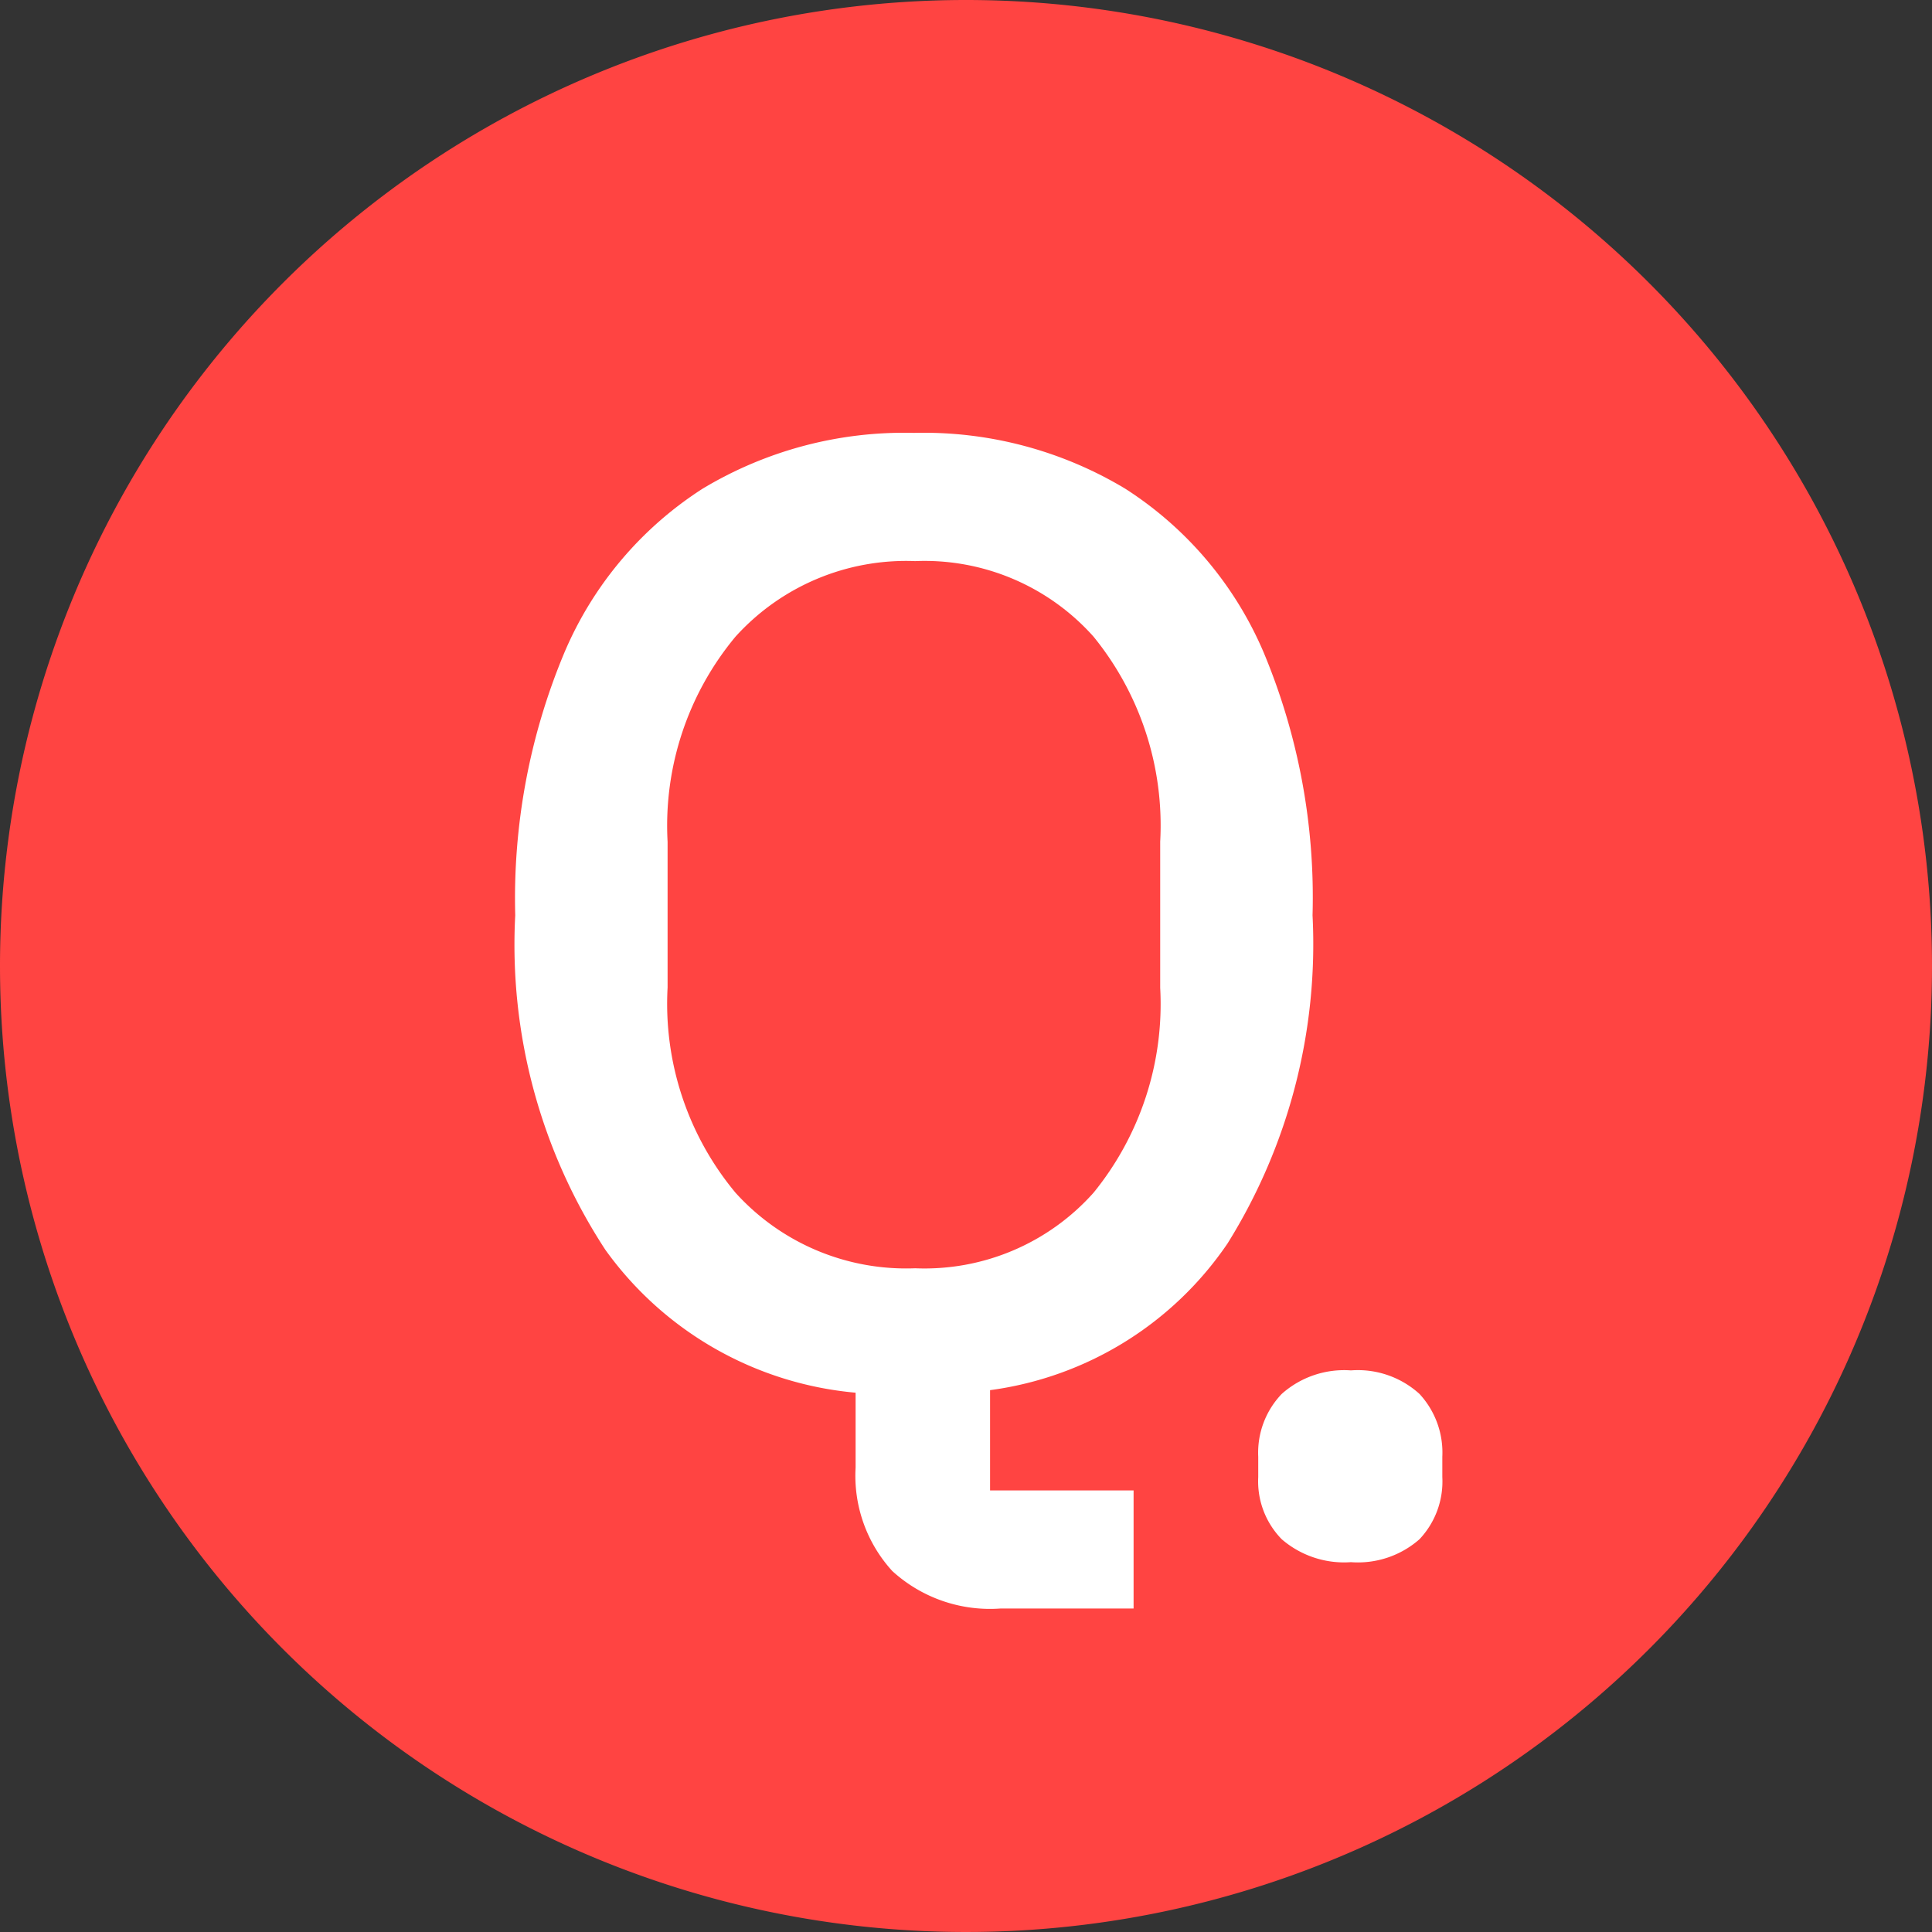
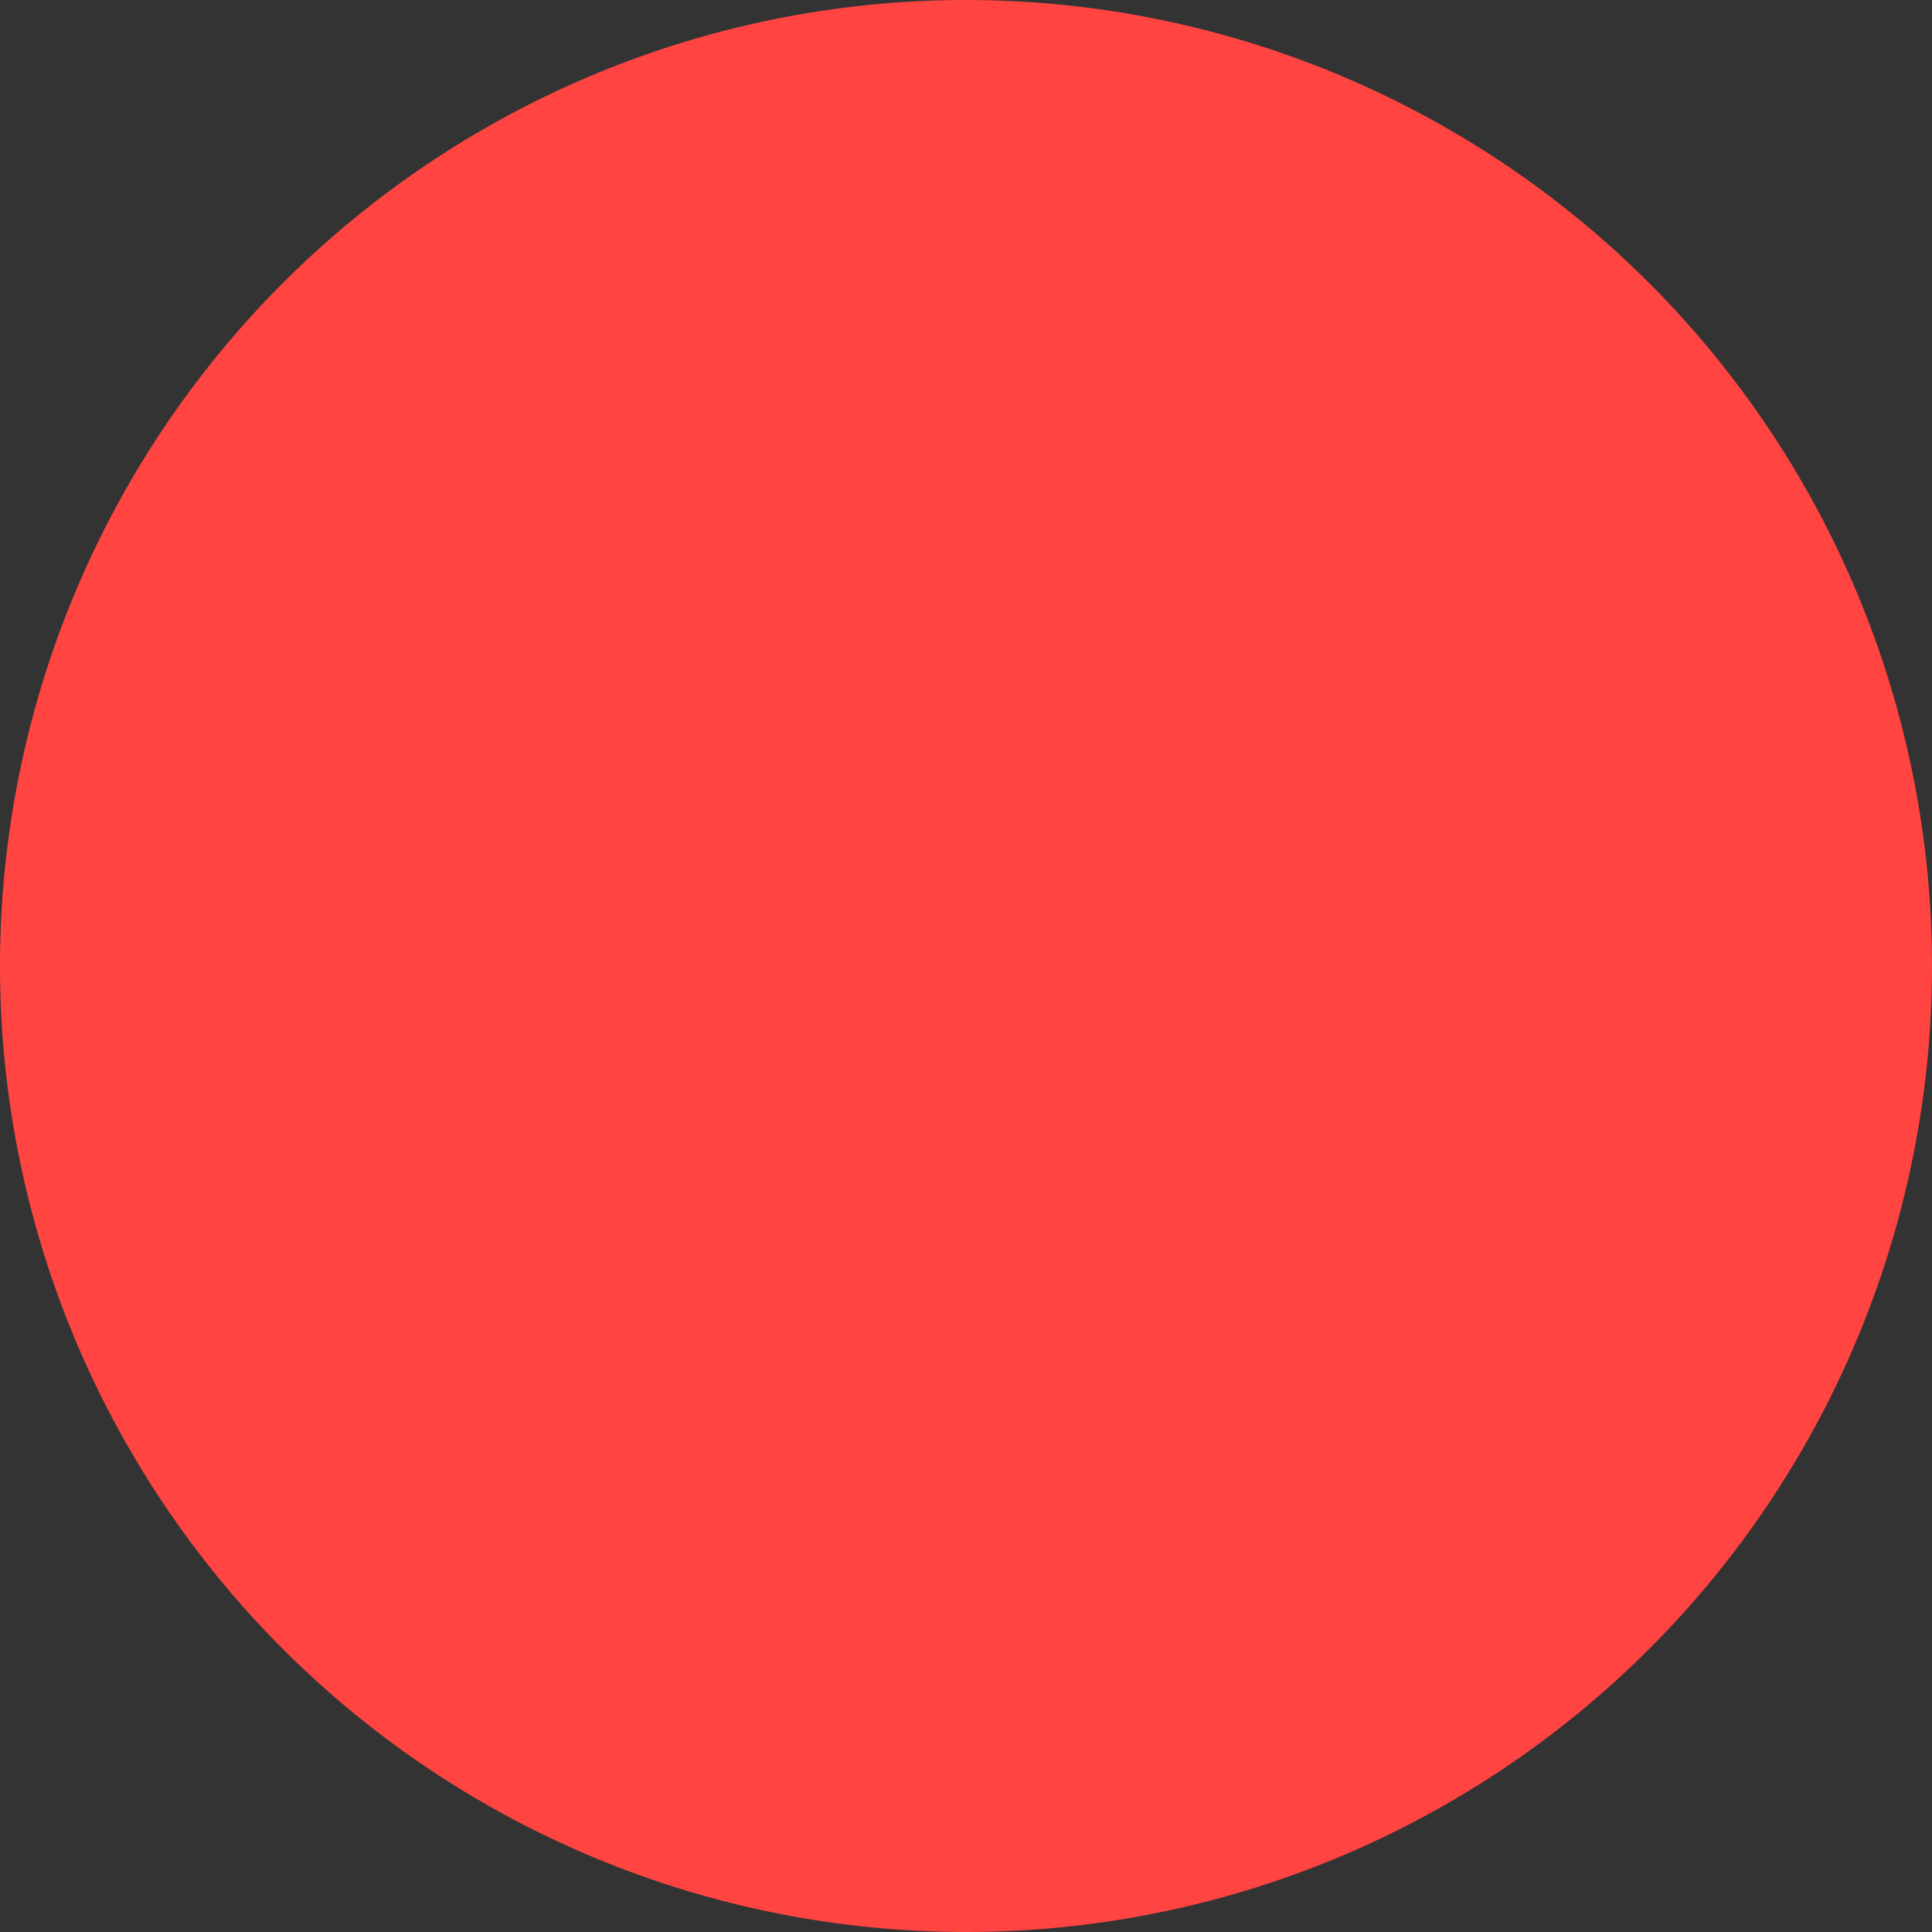
<svg xmlns="http://www.w3.org/2000/svg" width="35" height="35" viewBox="0 0 35 35">
  <rect x="0" y="0" width="35" height="35" fill="#333333" stroke="none" />
  <g id="グループ_1366" data-name="グループ 1366" transform="translate(-136 -7866)">
    <path id="パス_4896" data-name="パス 4896" d="M17.5,0A17.5,17.5,0,1,1,0,17.5,17.5,17.5,0,0,1,17.5,0Z" transform="translate(136 7866)" fill="#ff4442" />
-     <path id="パス_4897" data-name="パス 4897" d="M10.12,4.14a2.623,2.623,0,0,1-1.955-.679A2.559,2.559,0,0,1,7.5,1.587V.23A6.267,6.267,0,0,1,2.967-2.358,10.092,10.092,0,0,1,1.334-8.418a11.519,11.519,0,0,1,.886-4.749,6.575,6.575,0,0,1,2.507-2.979,7.084,7.084,0,0,1,3.829-1.012,7.084,7.084,0,0,1,3.83,1.012,6.584,6.584,0,0,1,2.507,2.967,11.5,11.5,0,0,1,.885,4.761,10.249,10.249,0,0,1-1.541,5.946A6.193,6.193,0,0,1,9.936.184V2h2.6V4.14ZM8.579-2.024A4.1,4.1,0,0,0,11.81-3.392a5.415,5.415,0,0,0,1.208-3.714V-9.752a5.415,5.415,0,0,0-1.208-3.715,4.1,4.1,0,0,0-3.231-1.368,4.165,4.165,0,0,0-3.254,1.368A5.35,5.35,0,0,0,4.094-9.752v2.645A5.35,5.35,0,0,0,5.325-3.392,4.165,4.165,0,0,0,8.579-2.024Z" transform="translate(144 7891)" fill="#fff" />
-     <path id="パス_4898" data-name="パス 4898" d="M3.473.3A1.728,1.728,0,0,1,2.22-.115a1.5,1.5,0,0,1-.426-1.127V-1.61A1.539,1.539,0,0,1,2.22-2.748a1.7,1.7,0,0,1,1.253-.426,1.659,1.659,0,0,1,1.242.426A1.563,1.563,0,0,1,5.129-1.61v.368A1.523,1.523,0,0,1,4.715-.115,1.687,1.687,0,0,1,3.473.3Z" transform="translate(157 7894)" fill="#fff" />
  </g>
</svg>